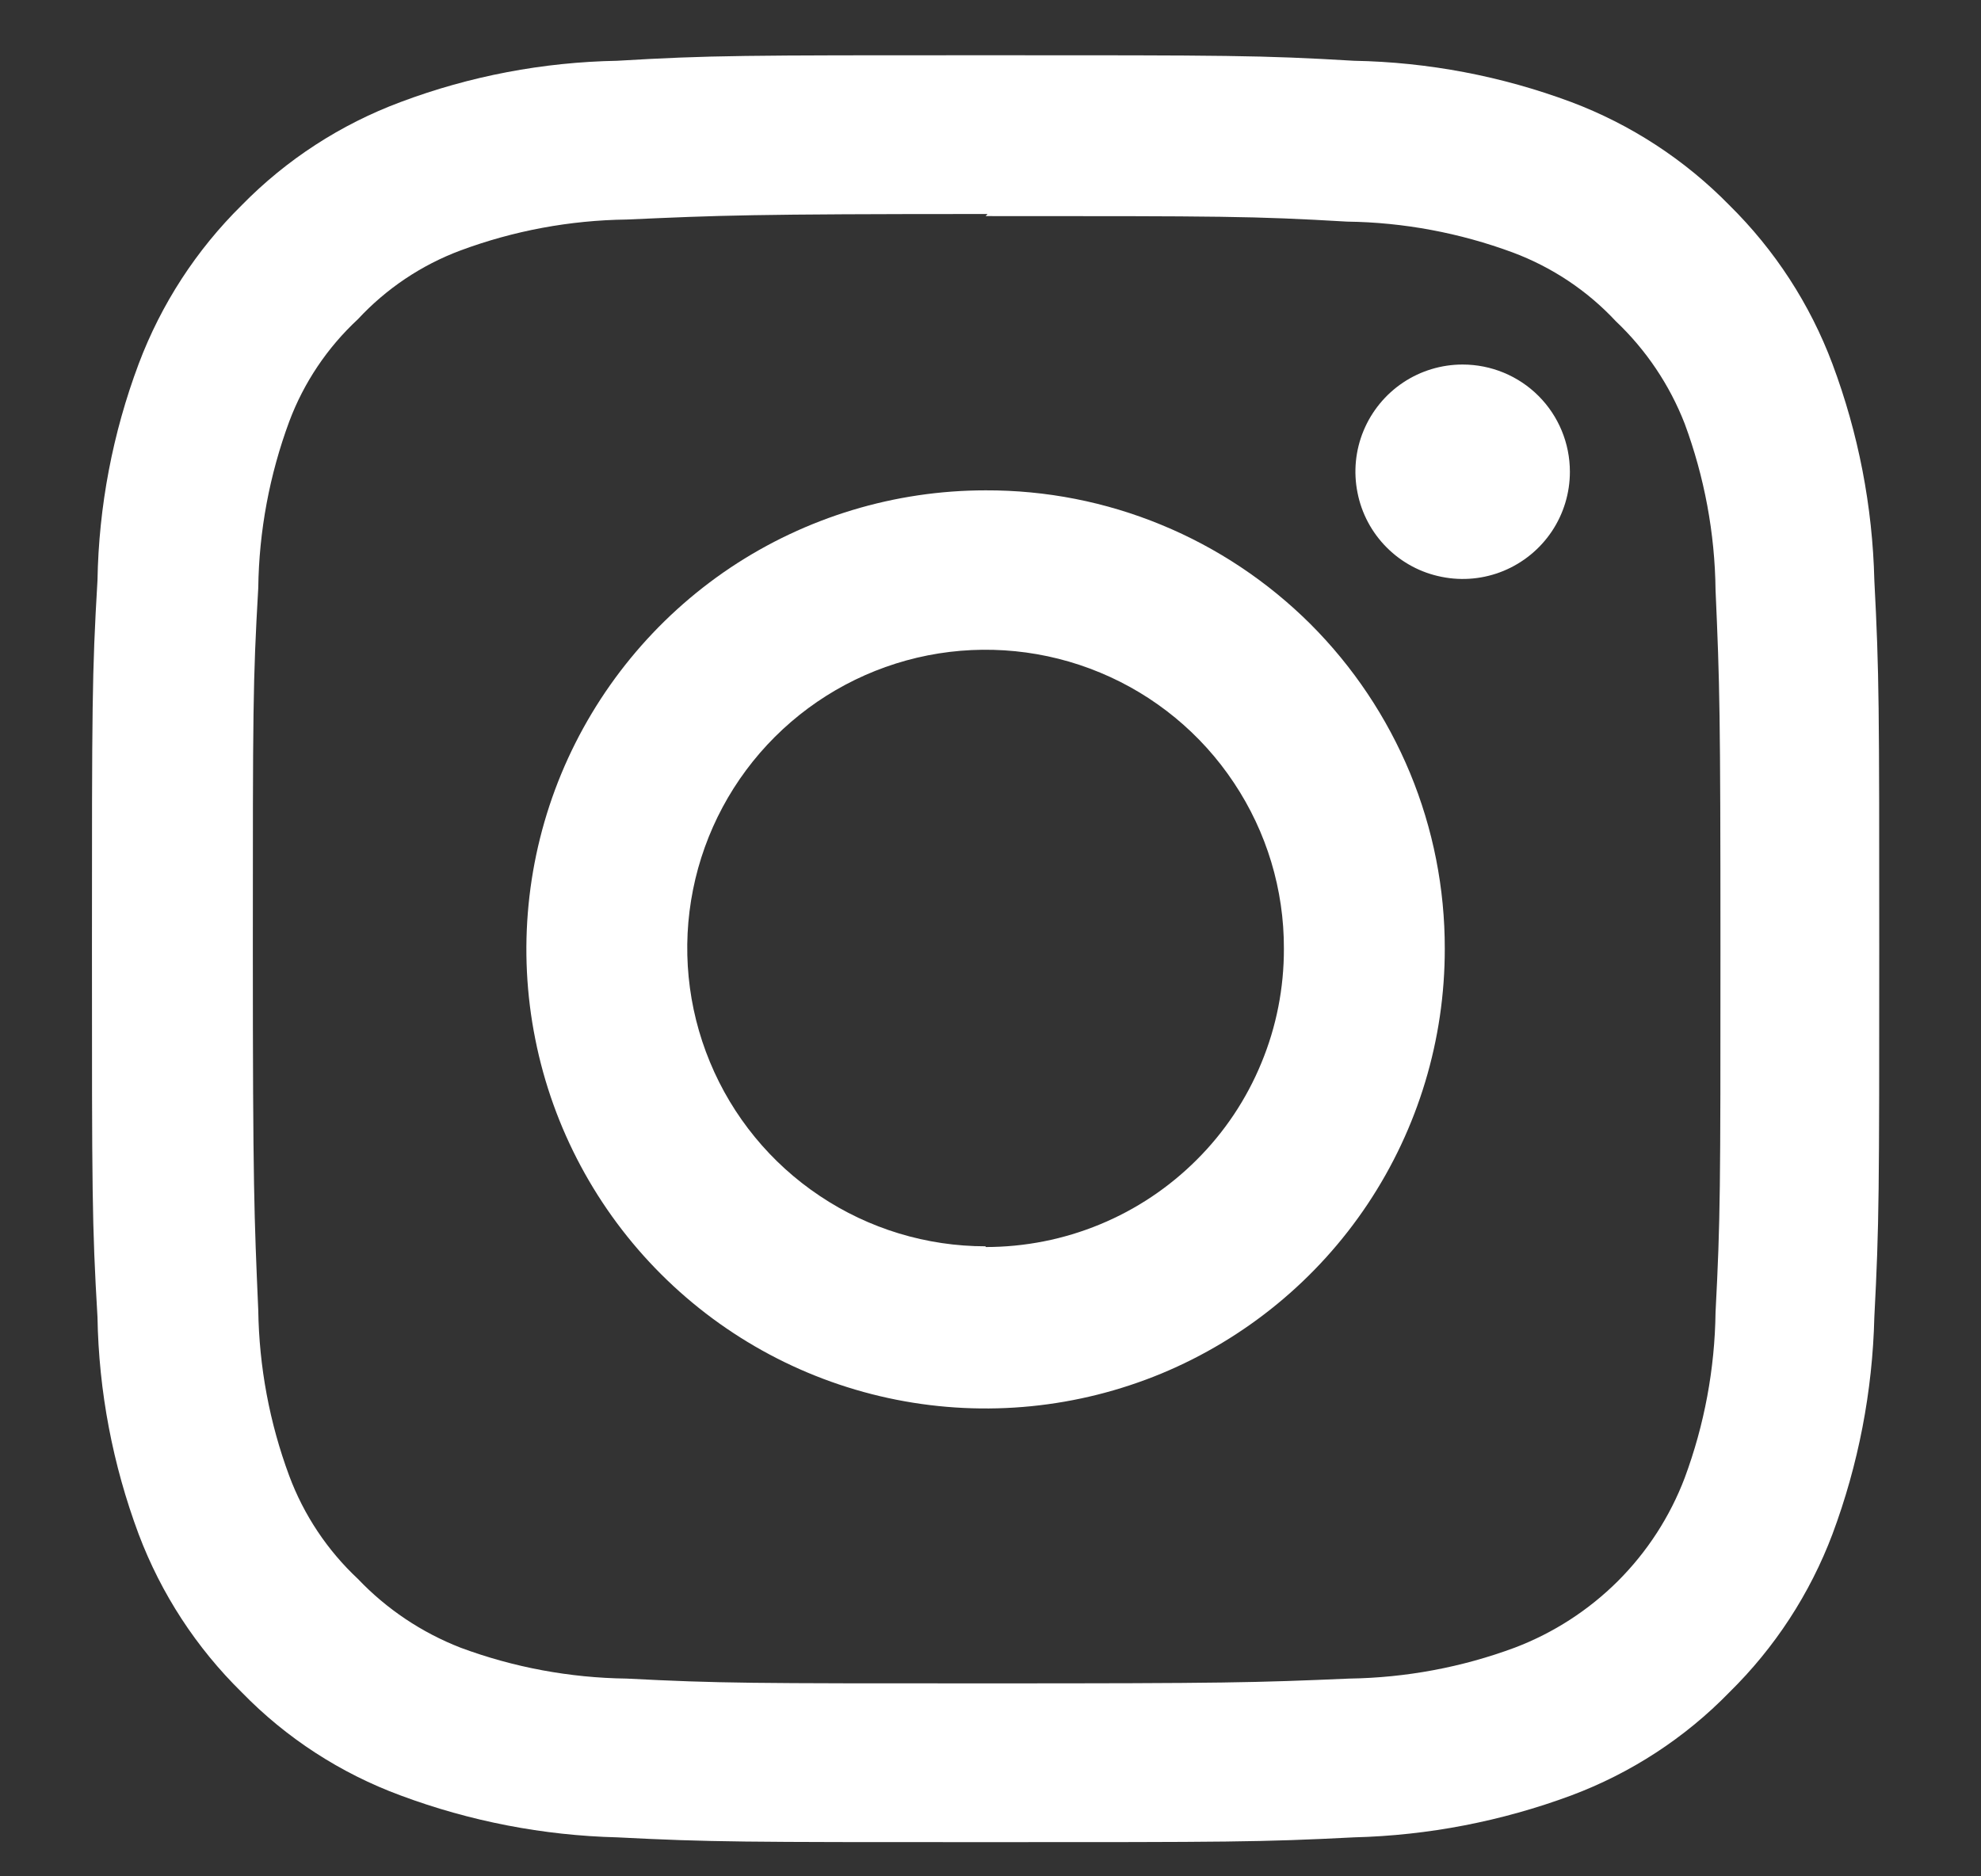
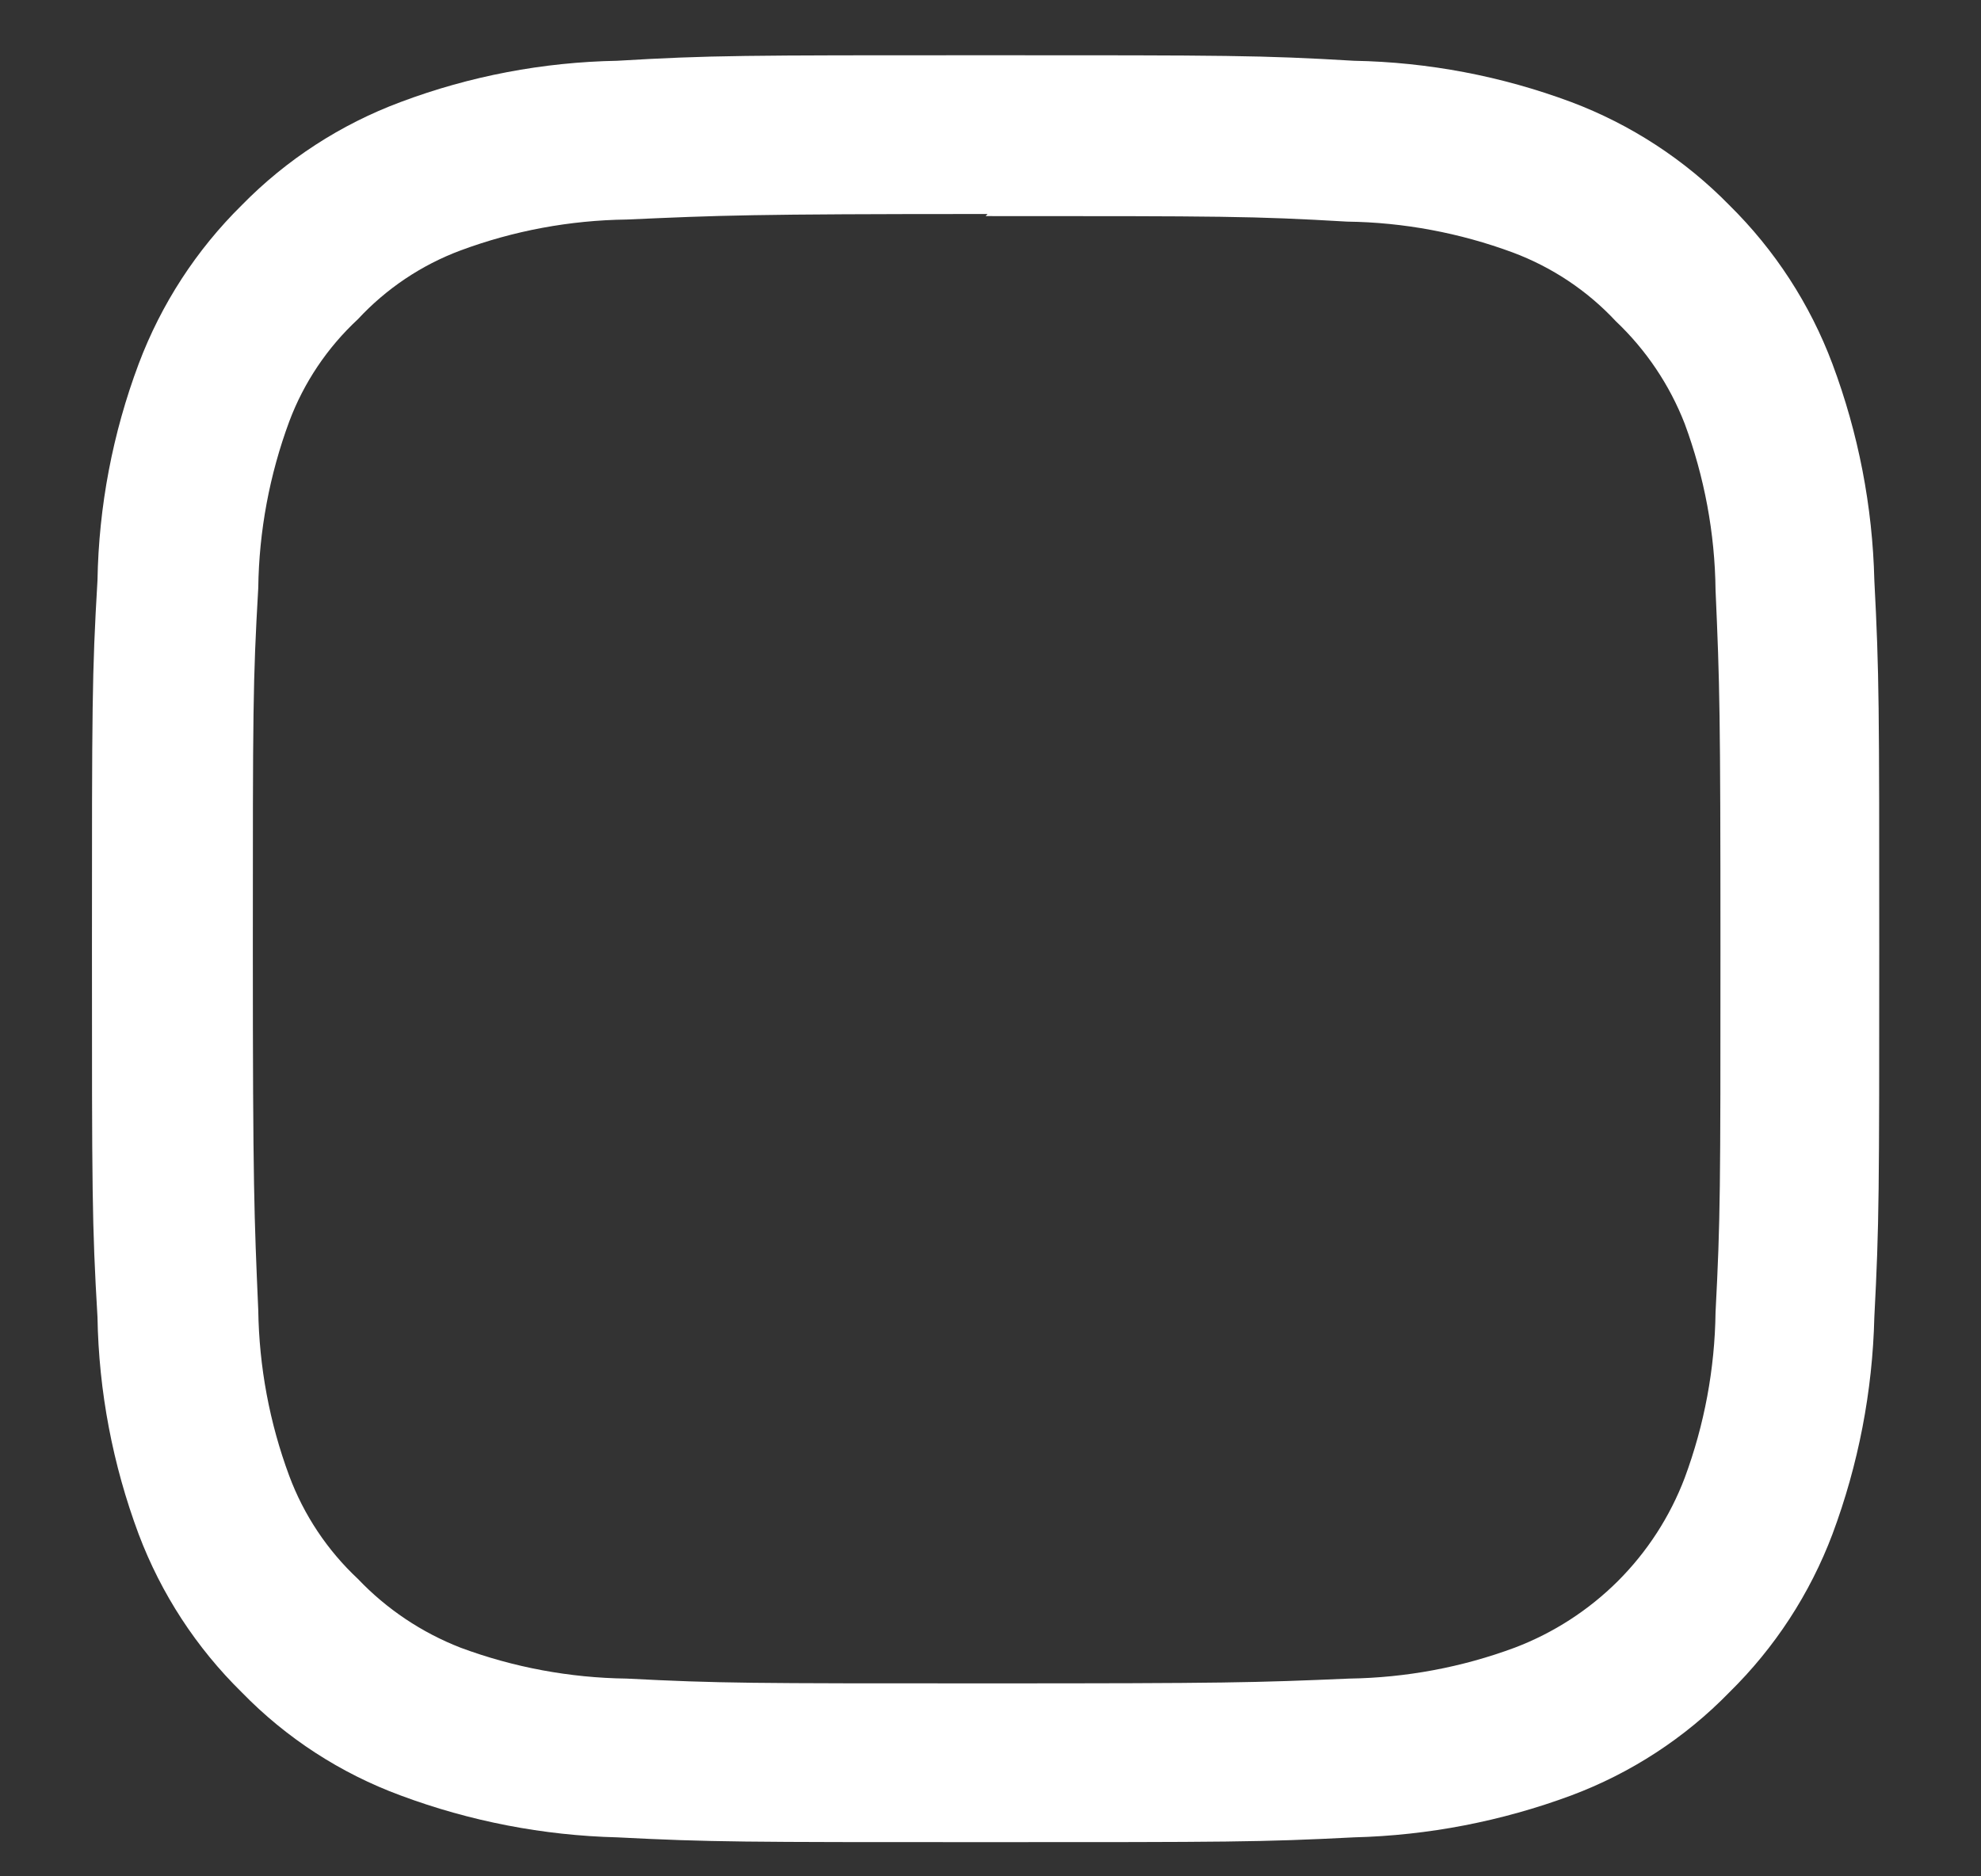
<svg xmlns="http://www.w3.org/2000/svg" width="19" height="18" viewBox="0 0 19 18" fill="none">
  <rect x="0" y="0" width="19" height="18" fill="#333333" stroke="none" />
  <path d="M9.453 2.073C11.741 2.073 12.011 2.073 12.921 2.126C13.463 2.133 14.001 2.234 14.509 2.422C14.886 2.563 15.224 2.788 15.498 3.082C15.788 3.357 16.013 3.692 16.158 4.064C16.347 4.575 16.448 5.115 16.454 5.66C16.494 6.563 16.501 6.833 16.501 9.121C16.501 11.409 16.501 11.686 16.454 12.589C16.447 13.132 16.347 13.669 16.158 14.178C16.017 14.549 15.799 14.886 15.518 15.167C15.237 15.447 14.9 15.665 14.529 15.806C14.021 15.995 13.483 16.095 12.94 16.103C12.031 16.142 11.76 16.149 9.472 16.149C7.185 16.149 6.914 16.149 6.011 16.103C5.466 16.096 4.927 15.996 4.416 15.806C4.044 15.661 3.708 15.436 3.433 15.147C3.14 14.873 2.914 14.534 2.774 14.158C2.585 13.649 2.485 13.112 2.477 12.569C2.438 11.666 2.425 11.389 2.425 9.101C2.425 6.813 2.425 6.543 2.477 5.64C2.484 5.095 2.585 4.555 2.774 4.044C2.914 3.67 3.14 3.334 3.433 3.062C3.705 2.769 4.041 2.543 4.416 2.403C4.927 2.213 5.466 2.113 6.011 2.106C6.914 2.066 7.185 2.053 9.472 2.053L9.453 2.073ZM9.453 0.53C7.125 0.53 6.816 0.53 5.919 0.583C5.209 0.596 4.507 0.729 3.842 0.979C3.268 1.193 2.748 1.53 2.319 1.968C1.883 2.398 1.546 2.917 1.33 3.491C1.081 4.155 0.947 4.858 0.935 5.567C0.882 6.464 0.882 6.774 0.882 9.101C0.882 11.428 0.882 11.738 0.935 12.635C0.947 13.347 1.081 14.051 1.33 14.718C1.546 15.29 1.883 15.807 2.319 16.235C2.746 16.674 3.267 17.012 3.842 17.224C4.507 17.472 5.209 17.608 5.919 17.626C6.816 17.672 7.125 17.672 9.453 17.672C11.78 17.672 12.09 17.672 12.987 17.626C13.698 17.608 14.402 17.472 15.07 17.224C15.642 17.01 16.16 16.673 16.586 16.235C17.022 15.807 17.359 15.29 17.575 14.718C17.824 14.051 17.96 13.347 17.977 12.635C18.024 11.738 18.024 11.428 18.024 9.101C18.024 6.774 18.024 6.464 17.977 5.567C17.96 4.857 17.824 4.156 17.575 3.491C17.36 2.917 17.022 2.398 16.586 1.968C16.159 1.532 15.641 1.194 15.07 0.979C14.403 0.73 13.698 0.596 12.987 0.583C12.09 0.53 11.78 0.53 9.453 0.53Z" fill="white" />
-   <path d="M9.453 4.704C8.582 4.704 7.73 4.962 7.005 5.446C6.281 5.931 5.717 6.619 5.383 7.424C5.05 8.229 4.963 9.115 5.134 9.969C5.304 10.824 5.725 11.609 6.341 12.224C6.958 12.84 7.743 13.259 8.598 13.428C9.453 13.597 10.338 13.509 11.143 13.175C11.947 12.84 12.635 12.275 13.118 11.55C13.601 10.825 13.858 9.972 13.857 9.101C13.858 8.523 13.745 7.95 13.524 7.416C13.302 6.881 12.978 6.396 12.569 5.987C12.159 5.579 11.674 5.255 11.139 5.035C10.604 4.814 10.031 4.702 9.453 4.704ZM9.453 11.956C8.887 11.956 8.333 11.788 7.863 11.473C7.392 11.159 7.025 10.711 6.809 10.188C6.592 9.665 6.536 9.089 6.647 8.534C6.758 7.979 7.031 7.469 7.432 7.069C7.833 6.669 8.343 6.397 8.899 6.287C9.454 6.178 10.03 6.235 10.553 6.453C11.075 6.67 11.522 7.038 11.835 7.51C12.149 7.981 12.316 8.535 12.314 9.101C12.315 9.477 12.242 9.85 12.098 10.197C11.955 10.545 11.744 10.861 11.478 11.126C11.212 11.392 10.896 11.603 10.549 11.746C10.201 11.89 9.829 11.963 9.453 11.963" fill="white" />
-   <path d="M15.057 4.526C15.057 4.729 14.997 4.928 14.884 5.097C14.771 5.266 14.61 5.398 14.422 5.476C14.234 5.554 14.027 5.574 13.828 5.534C13.628 5.495 13.445 5.397 13.301 5.253C13.157 5.109 13.059 4.926 13.02 4.726C12.98 4.527 13 4.32 13.078 4.132C13.156 3.944 13.288 3.783 13.457 3.67C13.626 3.557 13.825 3.497 14.028 3.497C14.301 3.497 14.563 3.605 14.756 3.798C14.949 3.991 15.057 4.253 15.057 4.526Z" fill="white" />
</svg>